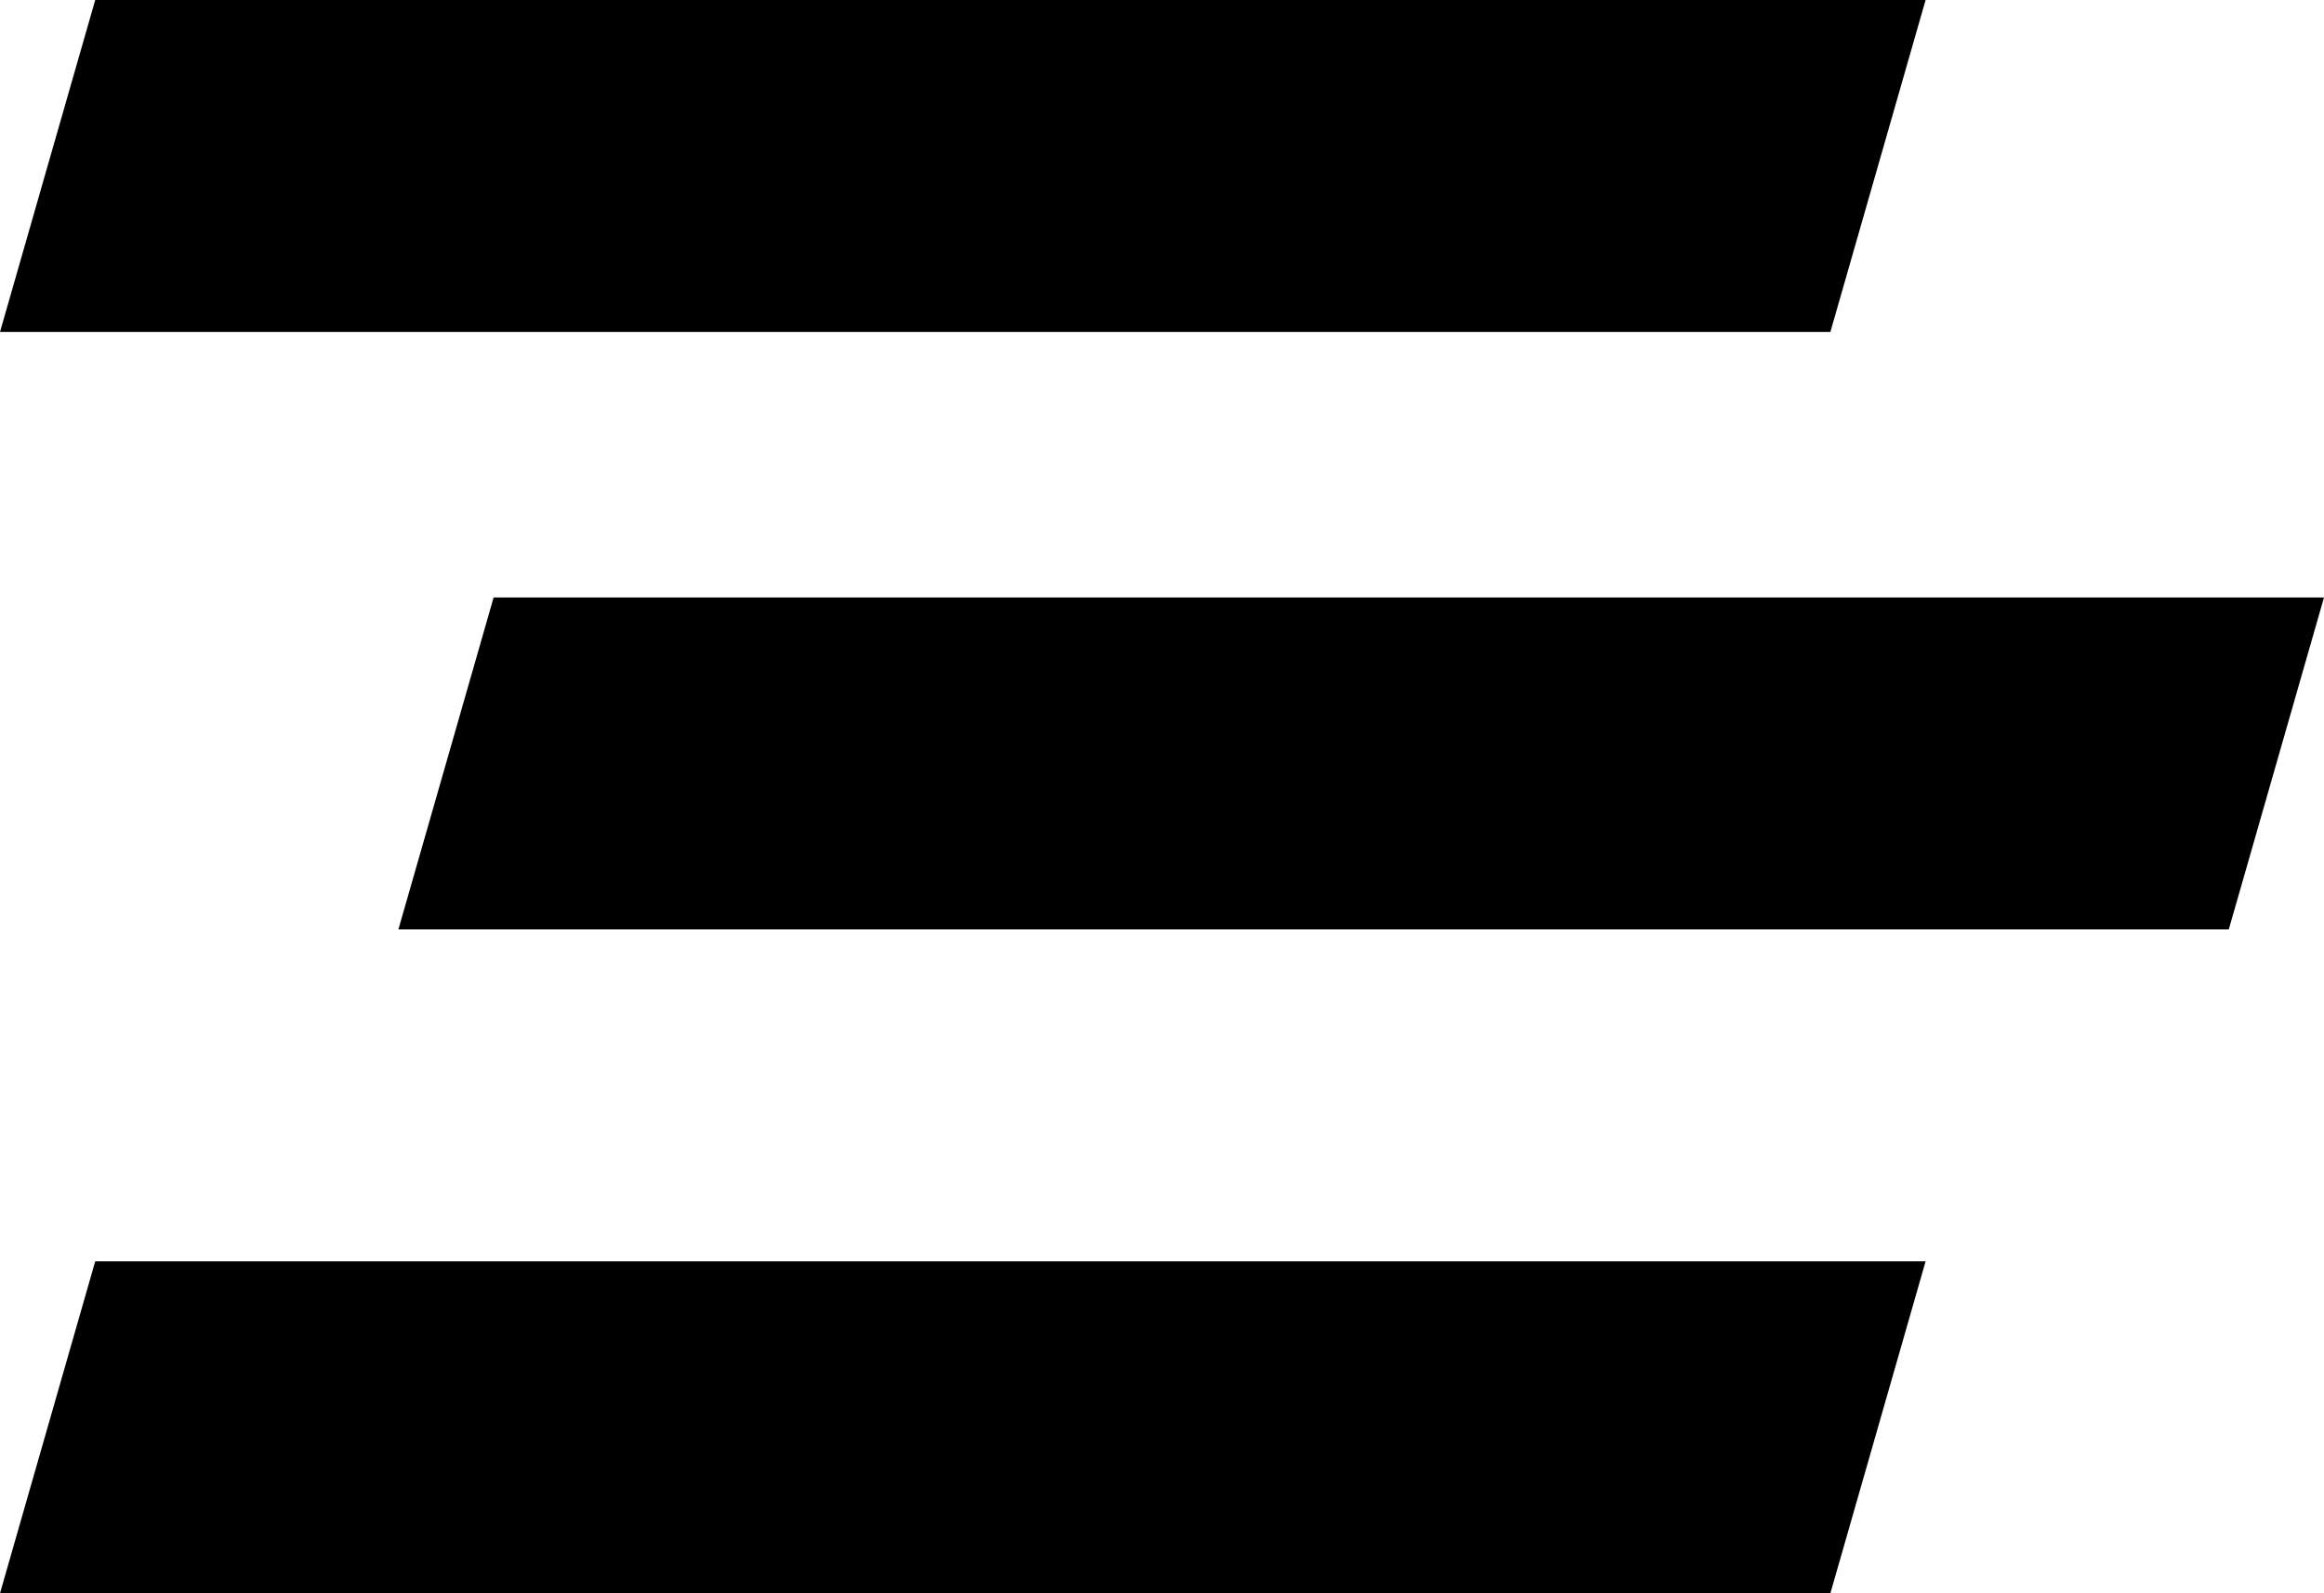
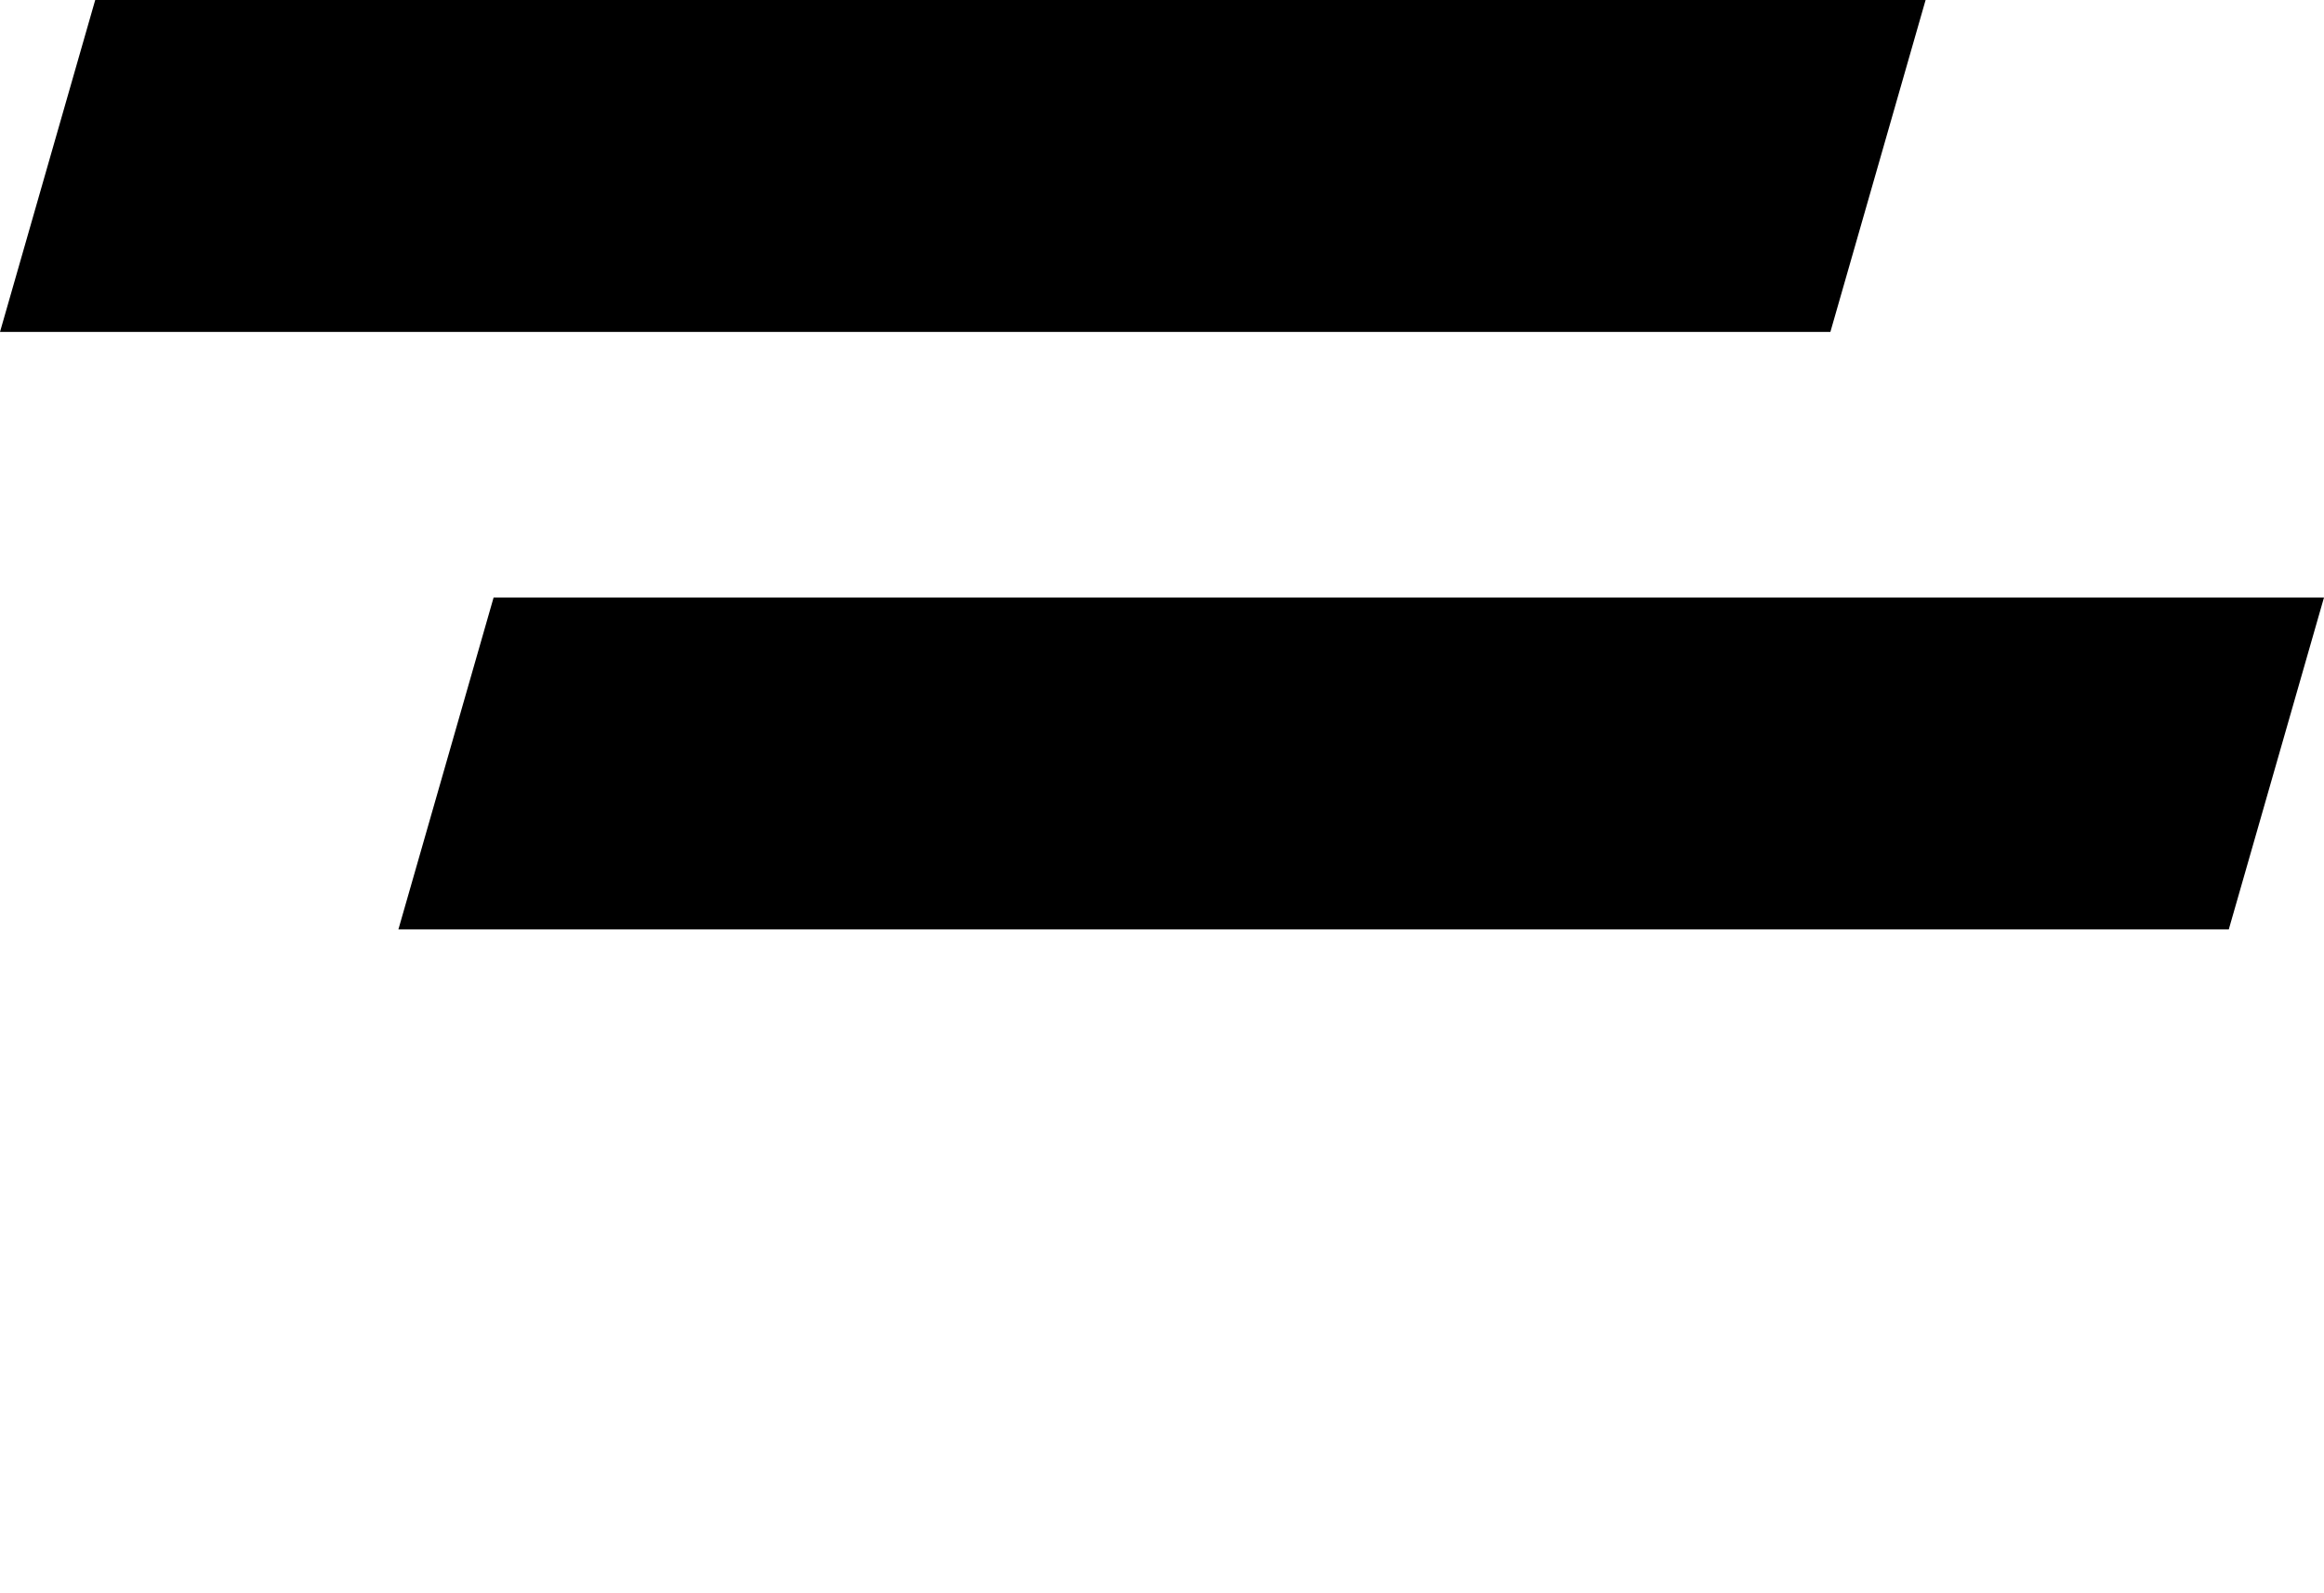
<svg xmlns="http://www.w3.org/2000/svg" width="35" height="24">
-   <path class="color" d="M1.434 19L0 24h27.566L29 19zm0-19L0 5h27.566L29 0zm6 9L6 14h27.566L35 9z" fill="#000000" fill-rule="evenodd" />
+   <path class="color" d="M1.434 19h27.566L29 19zm0-19L0 5h27.566L29 0zm6 9L6 14h27.566L35 9z" fill="#000000" fill-rule="evenodd" />
</svg>